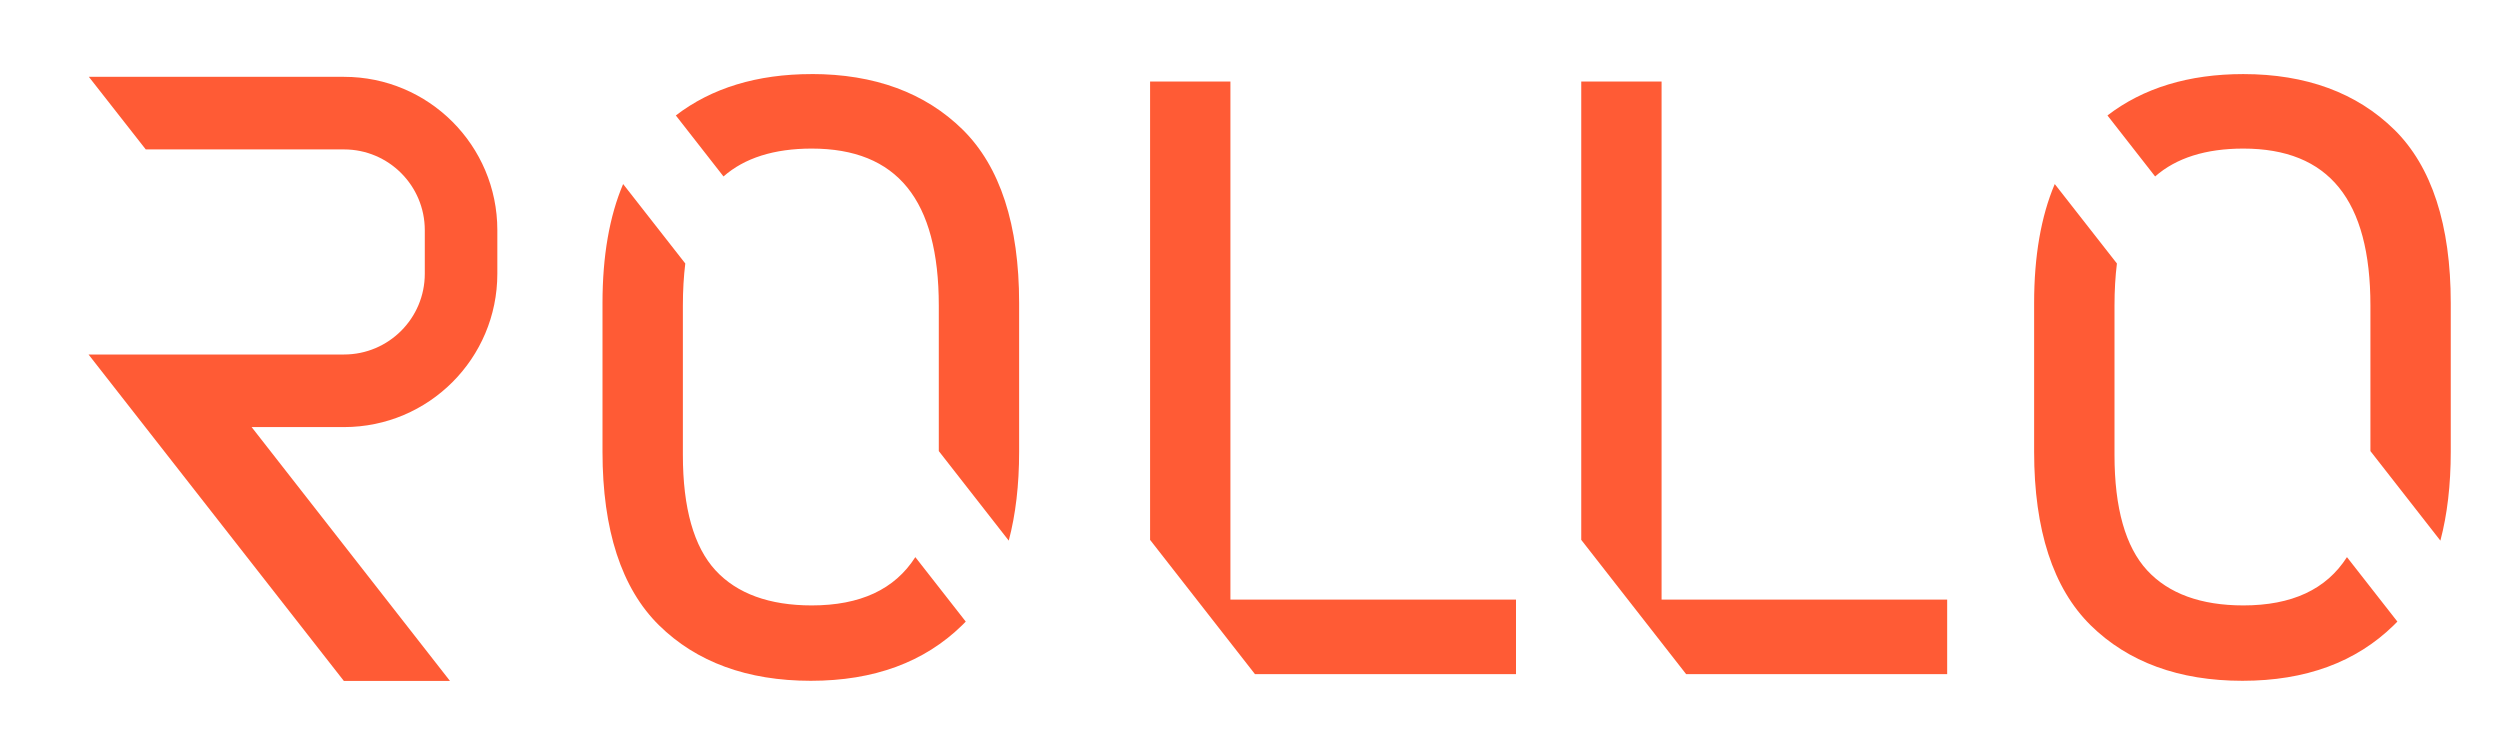
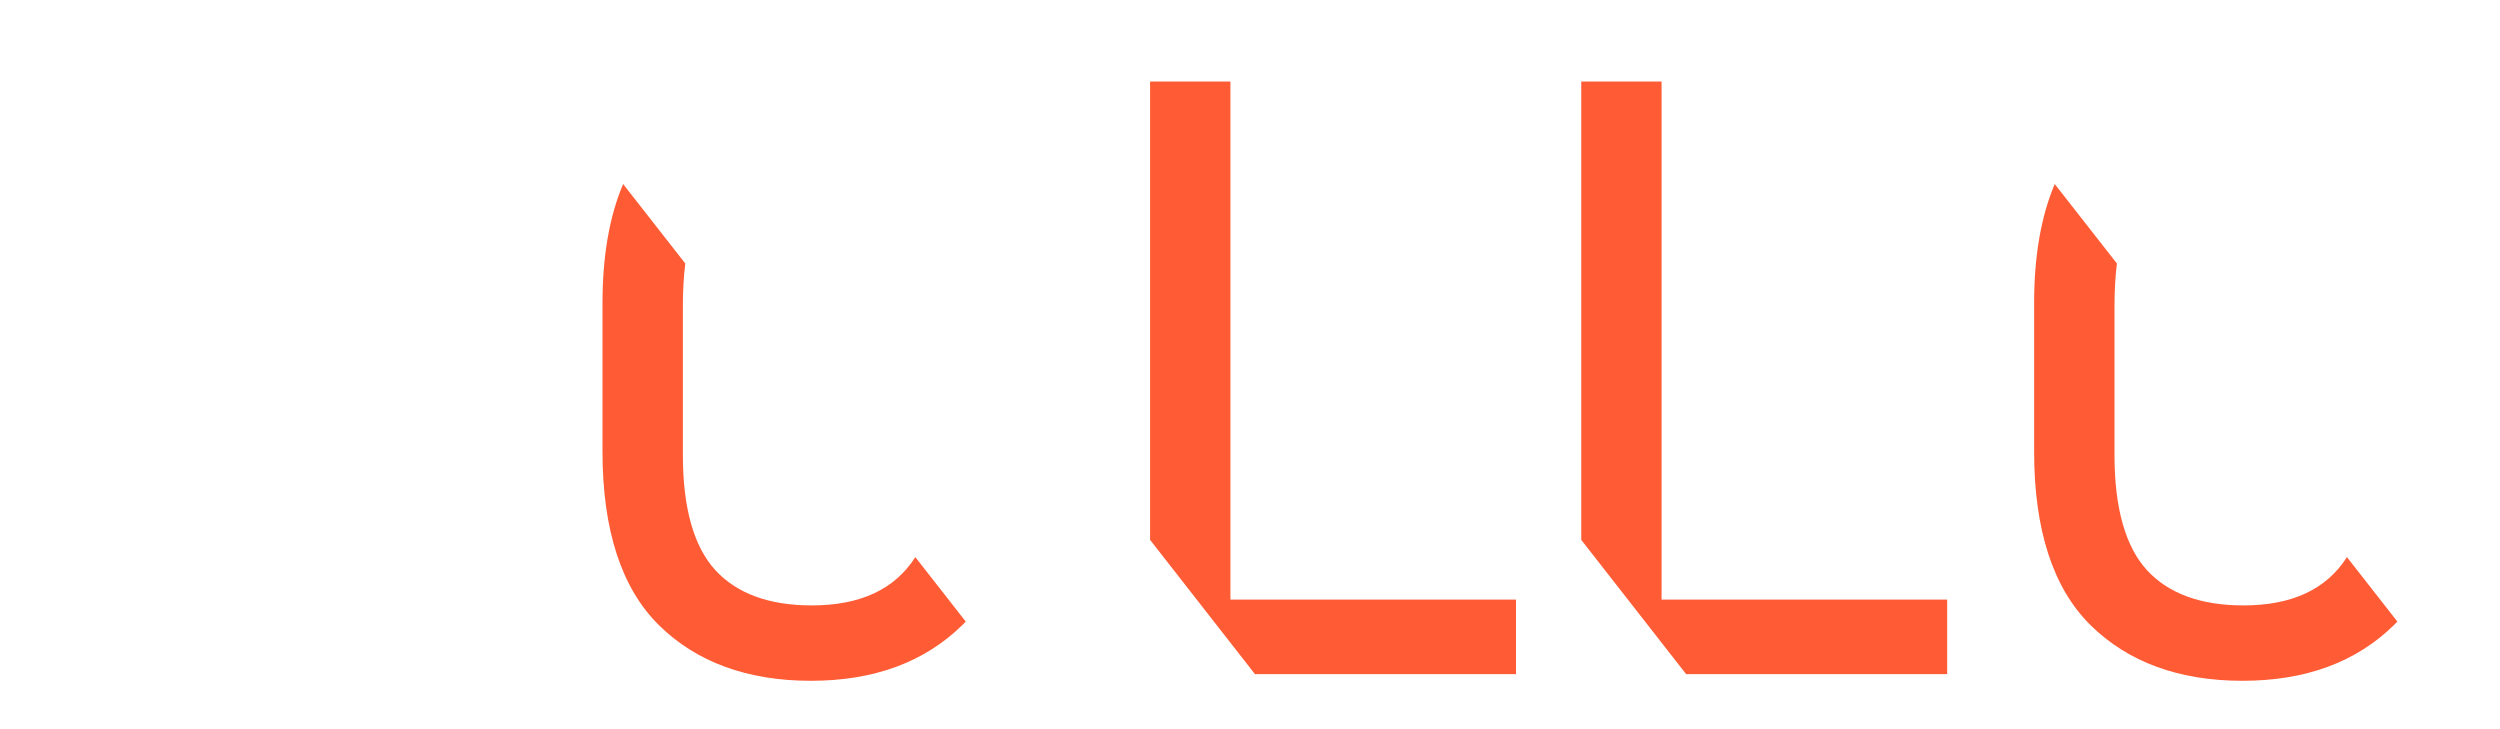
<svg xmlns="http://www.w3.org/2000/svg" id="Layer_1" width="600" height="175" viewBox="0 0 600 175">
-   <path d="m82.56,18.43H21.32s13.66,17.43,13.66,17.43h47.59c10.7,0,19.38,8.68,19.38,19.38v10.46c0,10.7-8.68,19.38-19.38,19.38H21.25l61.27,78.34h25.47l-47.6-60.92h22.17c20.33,0,36.8-16.48,36.8-36.81v-10.46c0-20.32-16.48-36.8-36.81-36.79Z" fill="#ff5b35" stroke-width="0" />
-   <path d="m194.8,17.78c-13.09,0-24.03,3.34-32.6,9.93l11.44,14.64c5.04-4.44,12.14-6.69,21.16-6.69,20.53,0,30.51,12.33,30.51,37.68v34.92l16.79,21.49c1.65-6.23,2.49-13.36,2.49-21.34v-35.67c0-18.77-4.56-32.78-13.56-41.64-8.99-8.85-21.18-13.33-36.23-13.33Z" fill="#ff5b35" stroke-width="0" />
  <path d="m194.8,145.3c-10.15,0-17.92-2.83-23.07-8.41-5.2-5.63-7.84-14.95-7.84-27.68v-35.87c0-3.64.2-7.01.58-10.1l-14.92-19.07c-3.29,7.75-4.95,17.3-4.95,28.58v35.67c0,18.77,4.56,32.78,13.56,41.64,8.99,8.85,21.24,13.33,36.43,13.33s27.27-4.48,36.32-13.33c.29-.29.58-.58.87-.88l-12.1-15.47c-4.96,7.76-13.22,11.59-24.89,11.59Z" fill="#ff5b35" stroke-width="0" />
-   <path d="m574.62,31.11c-8.99-8.85-21.18-13.33-36.23-13.33-13.09,0-24.03,3.34-32.6,9.93l11.44,14.64c5.04-4.44,12.14-6.69,21.16-6.69,20.53,0,30.51,12.33,30.51,37.68v34.92l16.79,21.49c1.65-6.23,2.49-13.36,2.49-21.34v-35.67c0-18.77-4.56-32.78-13.56-41.64Z" fill="#ff5b35" stroke-width="0" />
  <path d="m538.39,145.3c-10.15,0-17.92-2.83-23.07-8.41-5.2-5.63-7.84-14.95-7.84-27.68v-35.87c0-3.64.2-7.01.58-10.1l-14.92-19.07c-3.29,7.75-4.95,17.3-4.95,28.58v35.67c0,18.77,4.56,32.78,13.56,41.64,8.99,8.85,21.24,13.33,36.43,13.33s27.27-4.48,36.32-13.33c.29-.29.58-.58.87-.88l-12.1-15.47c-4.96,7.76-13.22,11.59-24.89,11.59Z" fill="#ff5b35" stroke-width="0" />
  <polygon points="295.3 19.57 276.02 19.57 276.02 129.57 301.19 161.79 363.84 161.79 363.84 143.91 295.3 143.91 295.3 19.57" fill="#ff5b35" stroke-width="0" />
  <polygon points="398.78 19.57 379.5 19.57 379.5 129.57 404.67 161.79 467.32 161.79 467.32 143.91 398.78 143.91 398.78 19.57" fill="#ff5b35" stroke-width="0" />
</svg>